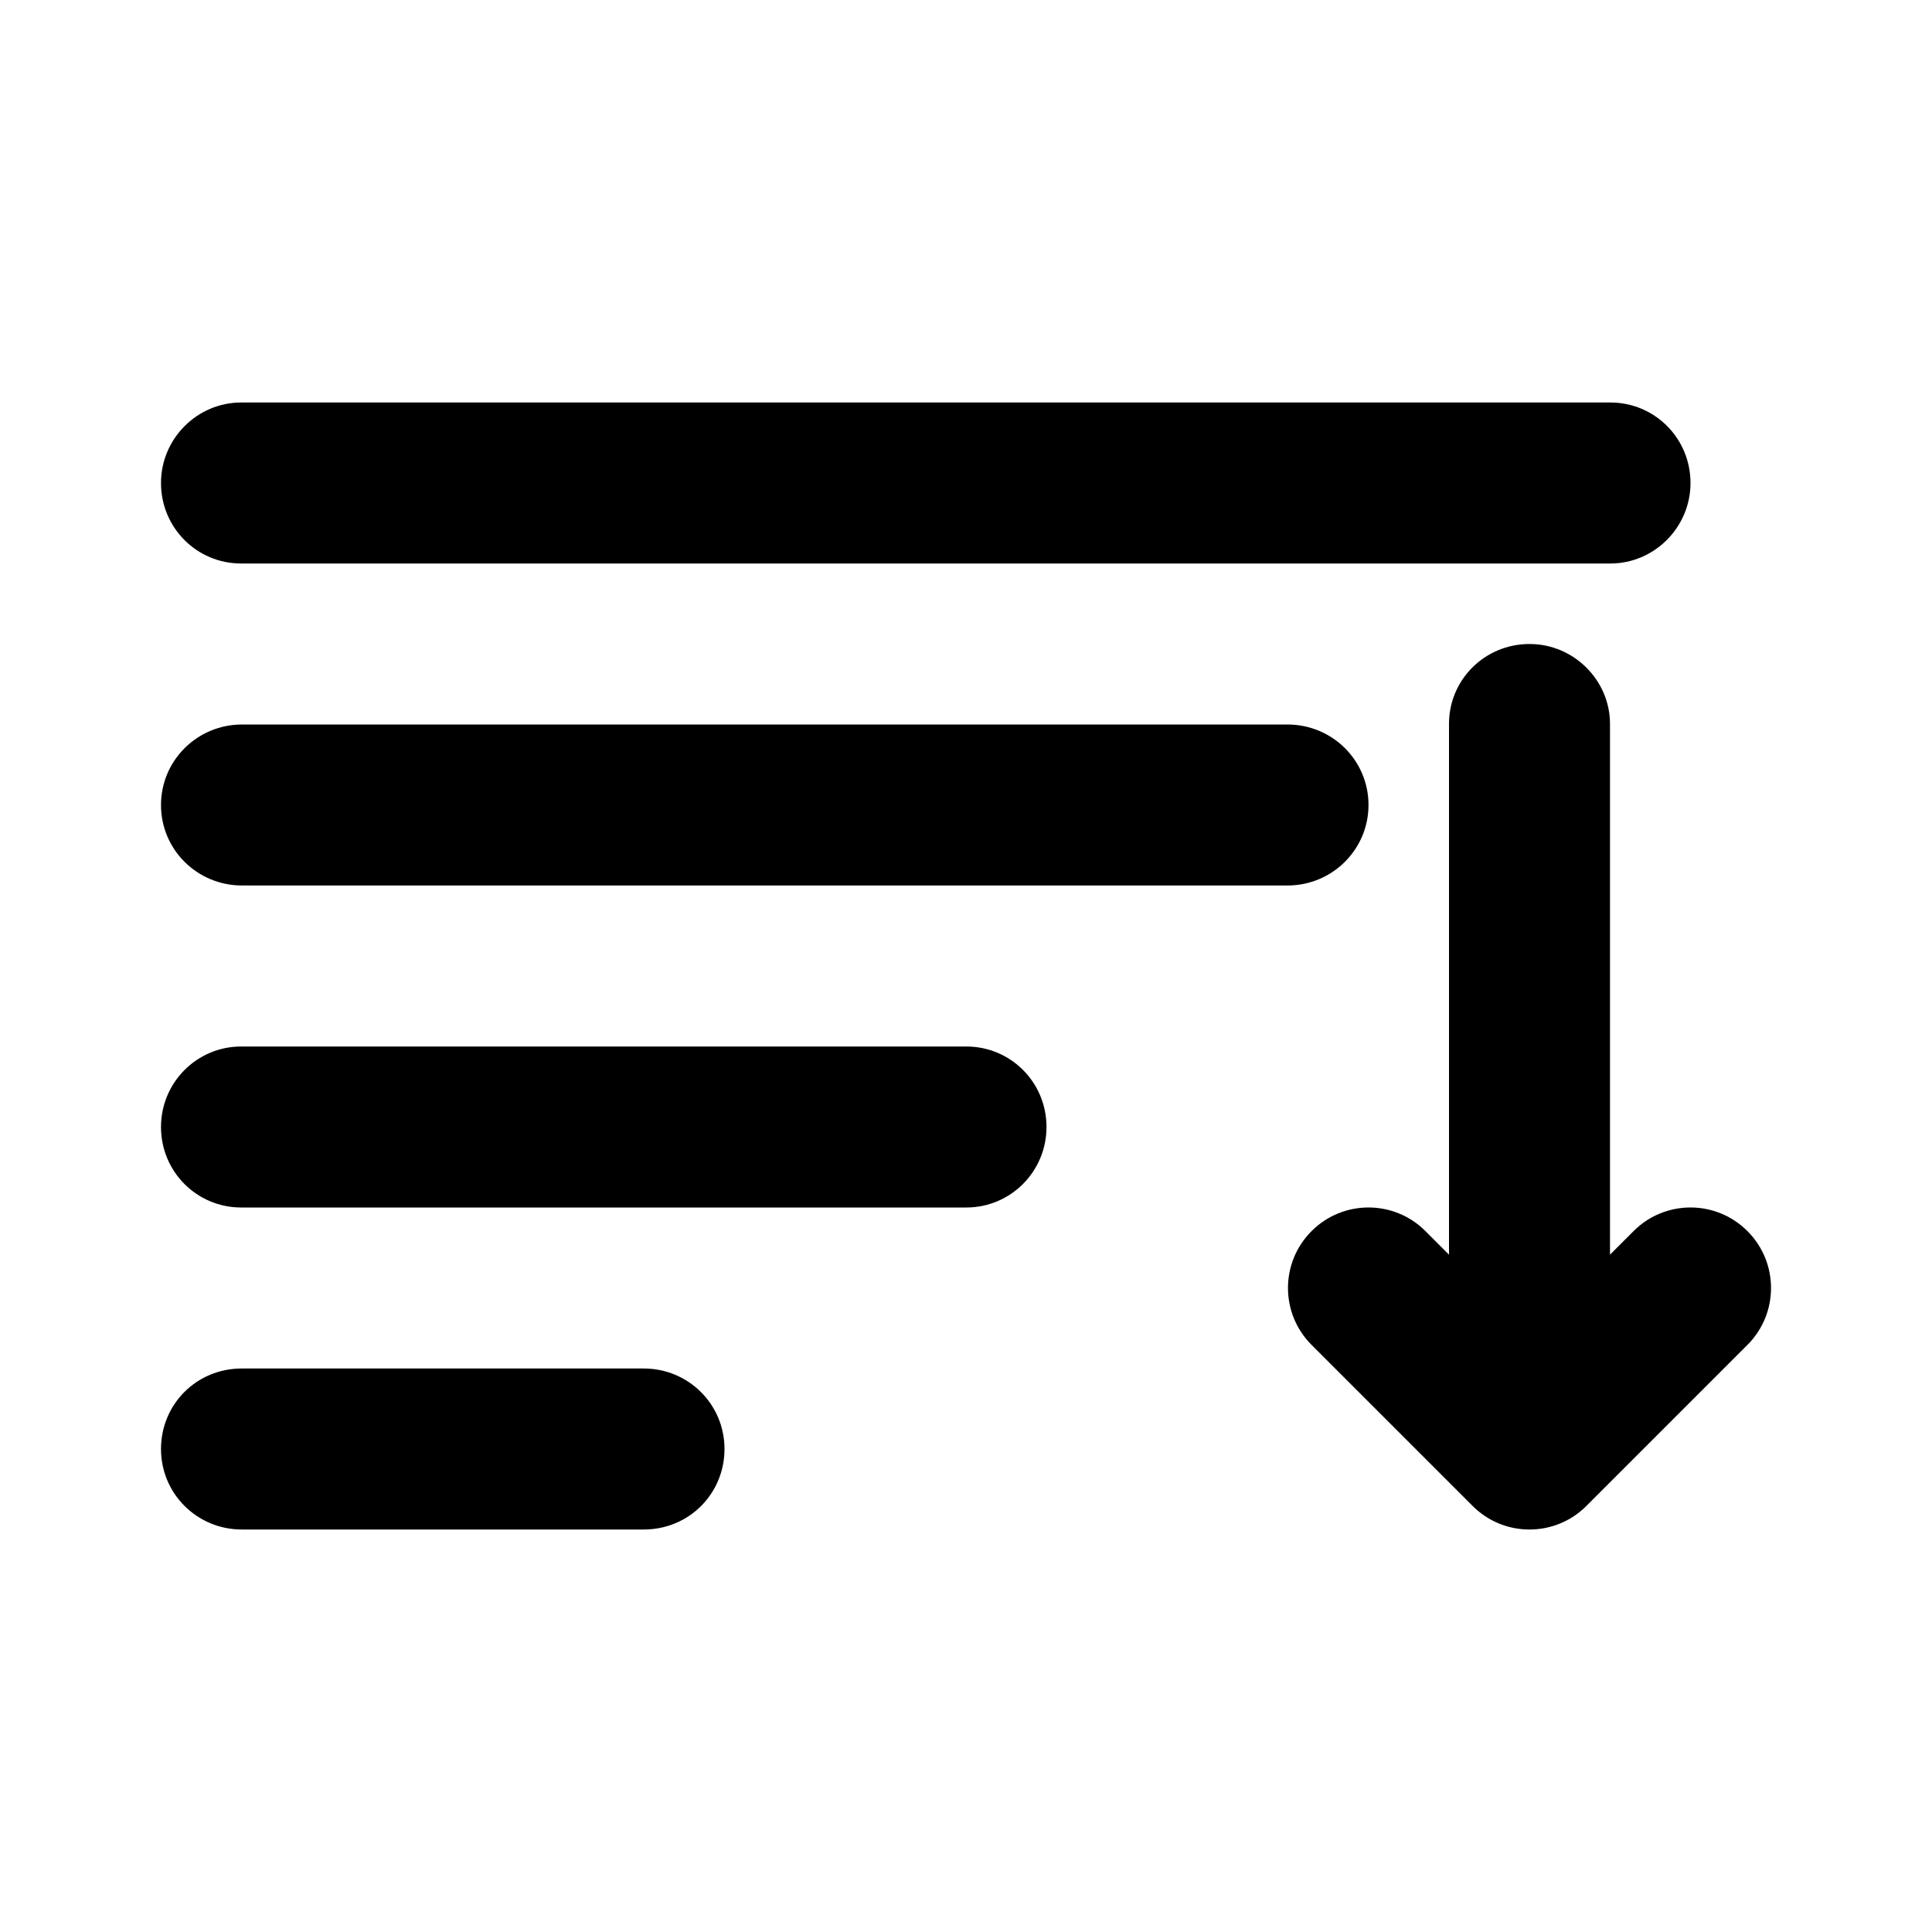
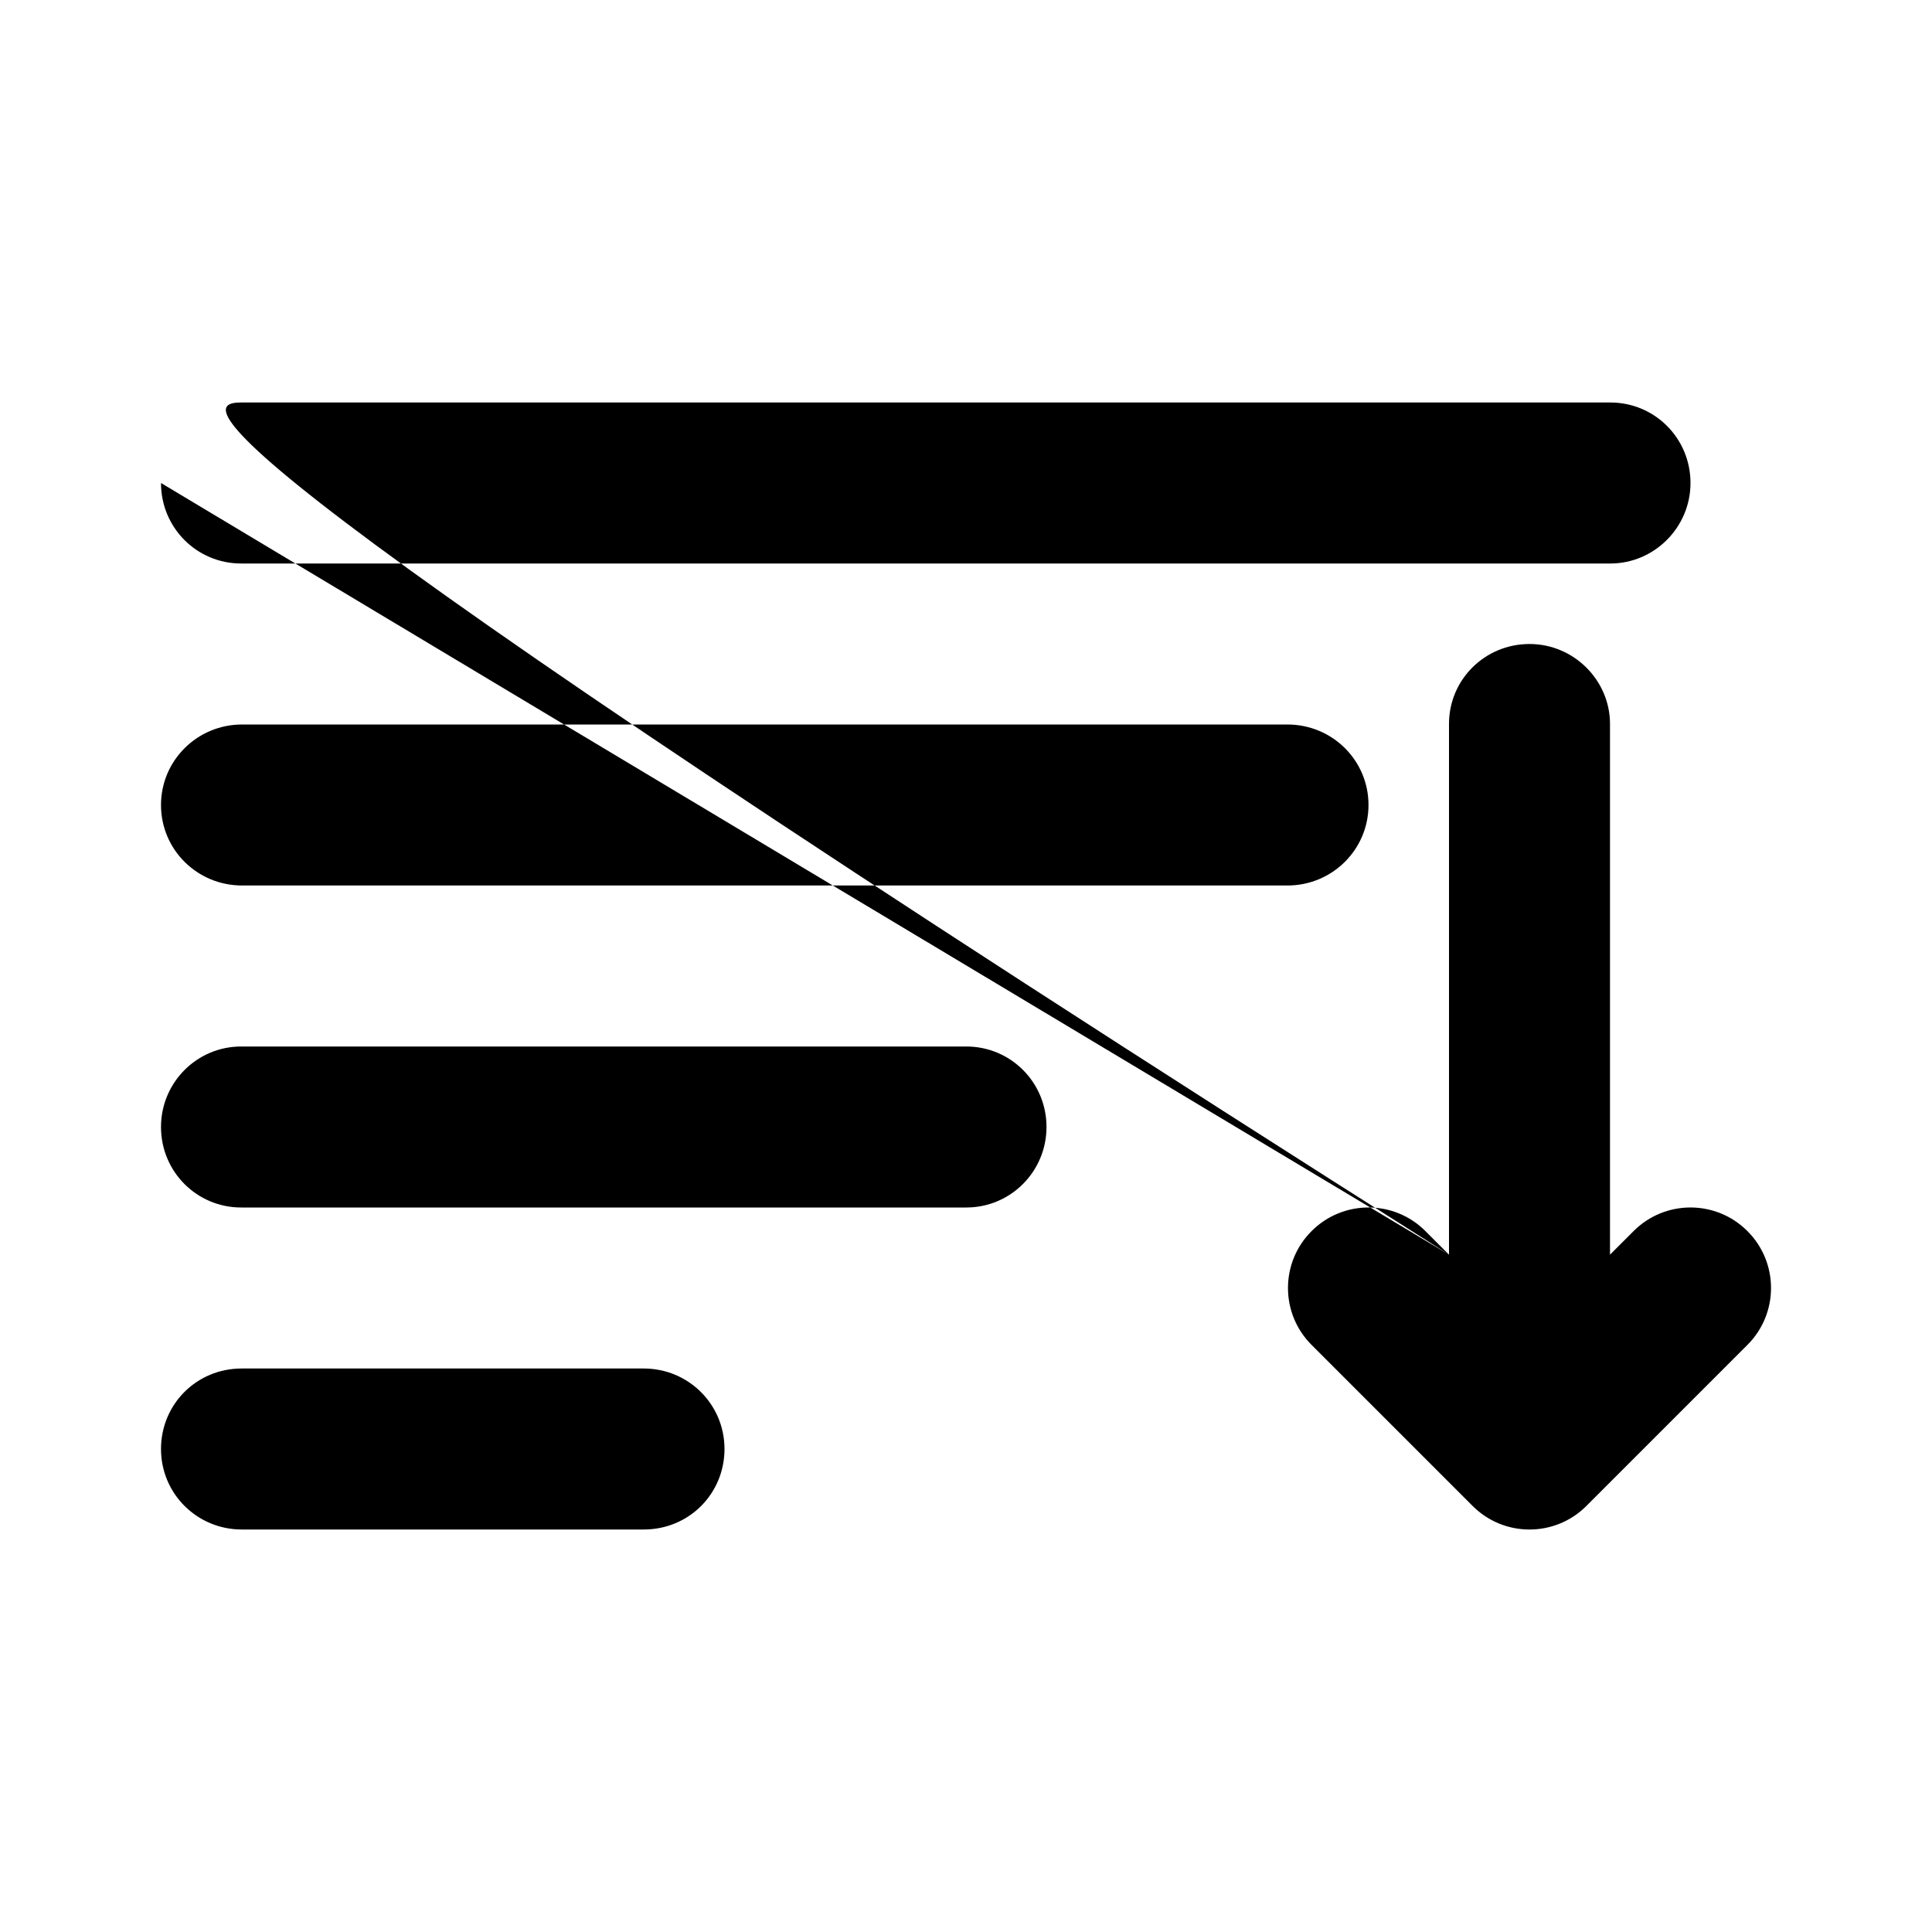
<svg xmlns="http://www.w3.org/2000/svg" stroke-width="0" fill="#000000" width="16" height="16" stroke="#000000" stroke-linecap="round" viewBox="0 0 24 24">
-   <path d="M18,15.586 L18,8.992 C18,8.444 18.444,8 19,8 C19.552,8 20,8.452 20,8.992 L20,15.586 L20.293,15.293 C20.683,14.902 21.317,14.902 21.707,15.293 C22.098,15.683 22.098,16.317 21.707,16.707 L19.707,18.707 C19.317,19.098 18.683,19.098 18.293,18.707 L16.293,16.707 C15.902,16.317 15.902,15.683 16.293,15.293 C16.683,14.902 17.317,14.902 17.707,15.293 L18,15.586 Z M2,6 C2,5.448 2.451,5 2.995,5 L20.005,5 C20.555,5 21,5.444 21,6 C21,6.552 20.549,7 20.005,7 L2.995,7 C2.445,7 2,6.556 2,6 Z M2,10 C2,9.448 2.449,9 3.007,9 L15.993,9 C16.549,9 17,9.444 17,10 C17,10.552 16.551,11 15.993,11 L3.007,11 C2.451,11 2,10.556 2,10 Z M2,18 C2,17.448 2.438,17 3.003,17 L7.997,17 C8.551,17 9,17.444 9,18 C9,18.552 8.562,19 7.997,19 L3.003,19 C2.449,19 2,18.556 2,18 Z M2,14 C2,13.448 2.445,13 2.996,13 L12.004,13 C12.554,13 13,13.444 13,14 C13,14.552 12.555,15 12.004,15 L2.996,15 C2.446,15 2,14.556 2,14 Z" />
+   <path d="M18,15.586 L18,8.992 C18,8.444 18.444,8 19,8 C19.552,8 20,8.452 20,8.992 L20,15.586 L20.293,15.293 C20.683,14.902 21.317,14.902 21.707,15.293 C22.098,15.683 22.098,16.317 21.707,16.707 L19.707,18.707 C19.317,19.098 18.683,19.098 18.293,18.707 L16.293,16.707 C15.902,16.317 15.902,15.683 16.293,15.293 C16.683,14.902 17.317,14.902 17.707,15.293 L18,15.586 Z C2,5.448 2.451,5 2.995,5 L20.005,5 C20.555,5 21,5.444 21,6 C21,6.552 20.549,7 20.005,7 L2.995,7 C2.445,7 2,6.556 2,6 Z M2,10 C2,9.448 2.449,9 3.007,9 L15.993,9 C16.549,9 17,9.444 17,10 C17,10.552 16.551,11 15.993,11 L3.007,11 C2.451,11 2,10.556 2,10 Z M2,18 C2,17.448 2.438,17 3.003,17 L7.997,17 C8.551,17 9,17.444 9,18 C9,18.552 8.562,19 7.997,19 L3.003,19 C2.449,19 2,18.556 2,18 Z M2,14 C2,13.448 2.445,13 2.996,13 L12.004,13 C12.554,13 13,13.444 13,14 C13,14.552 12.555,15 12.004,15 L2.996,15 C2.446,15 2,14.556 2,14 Z" />
</svg>